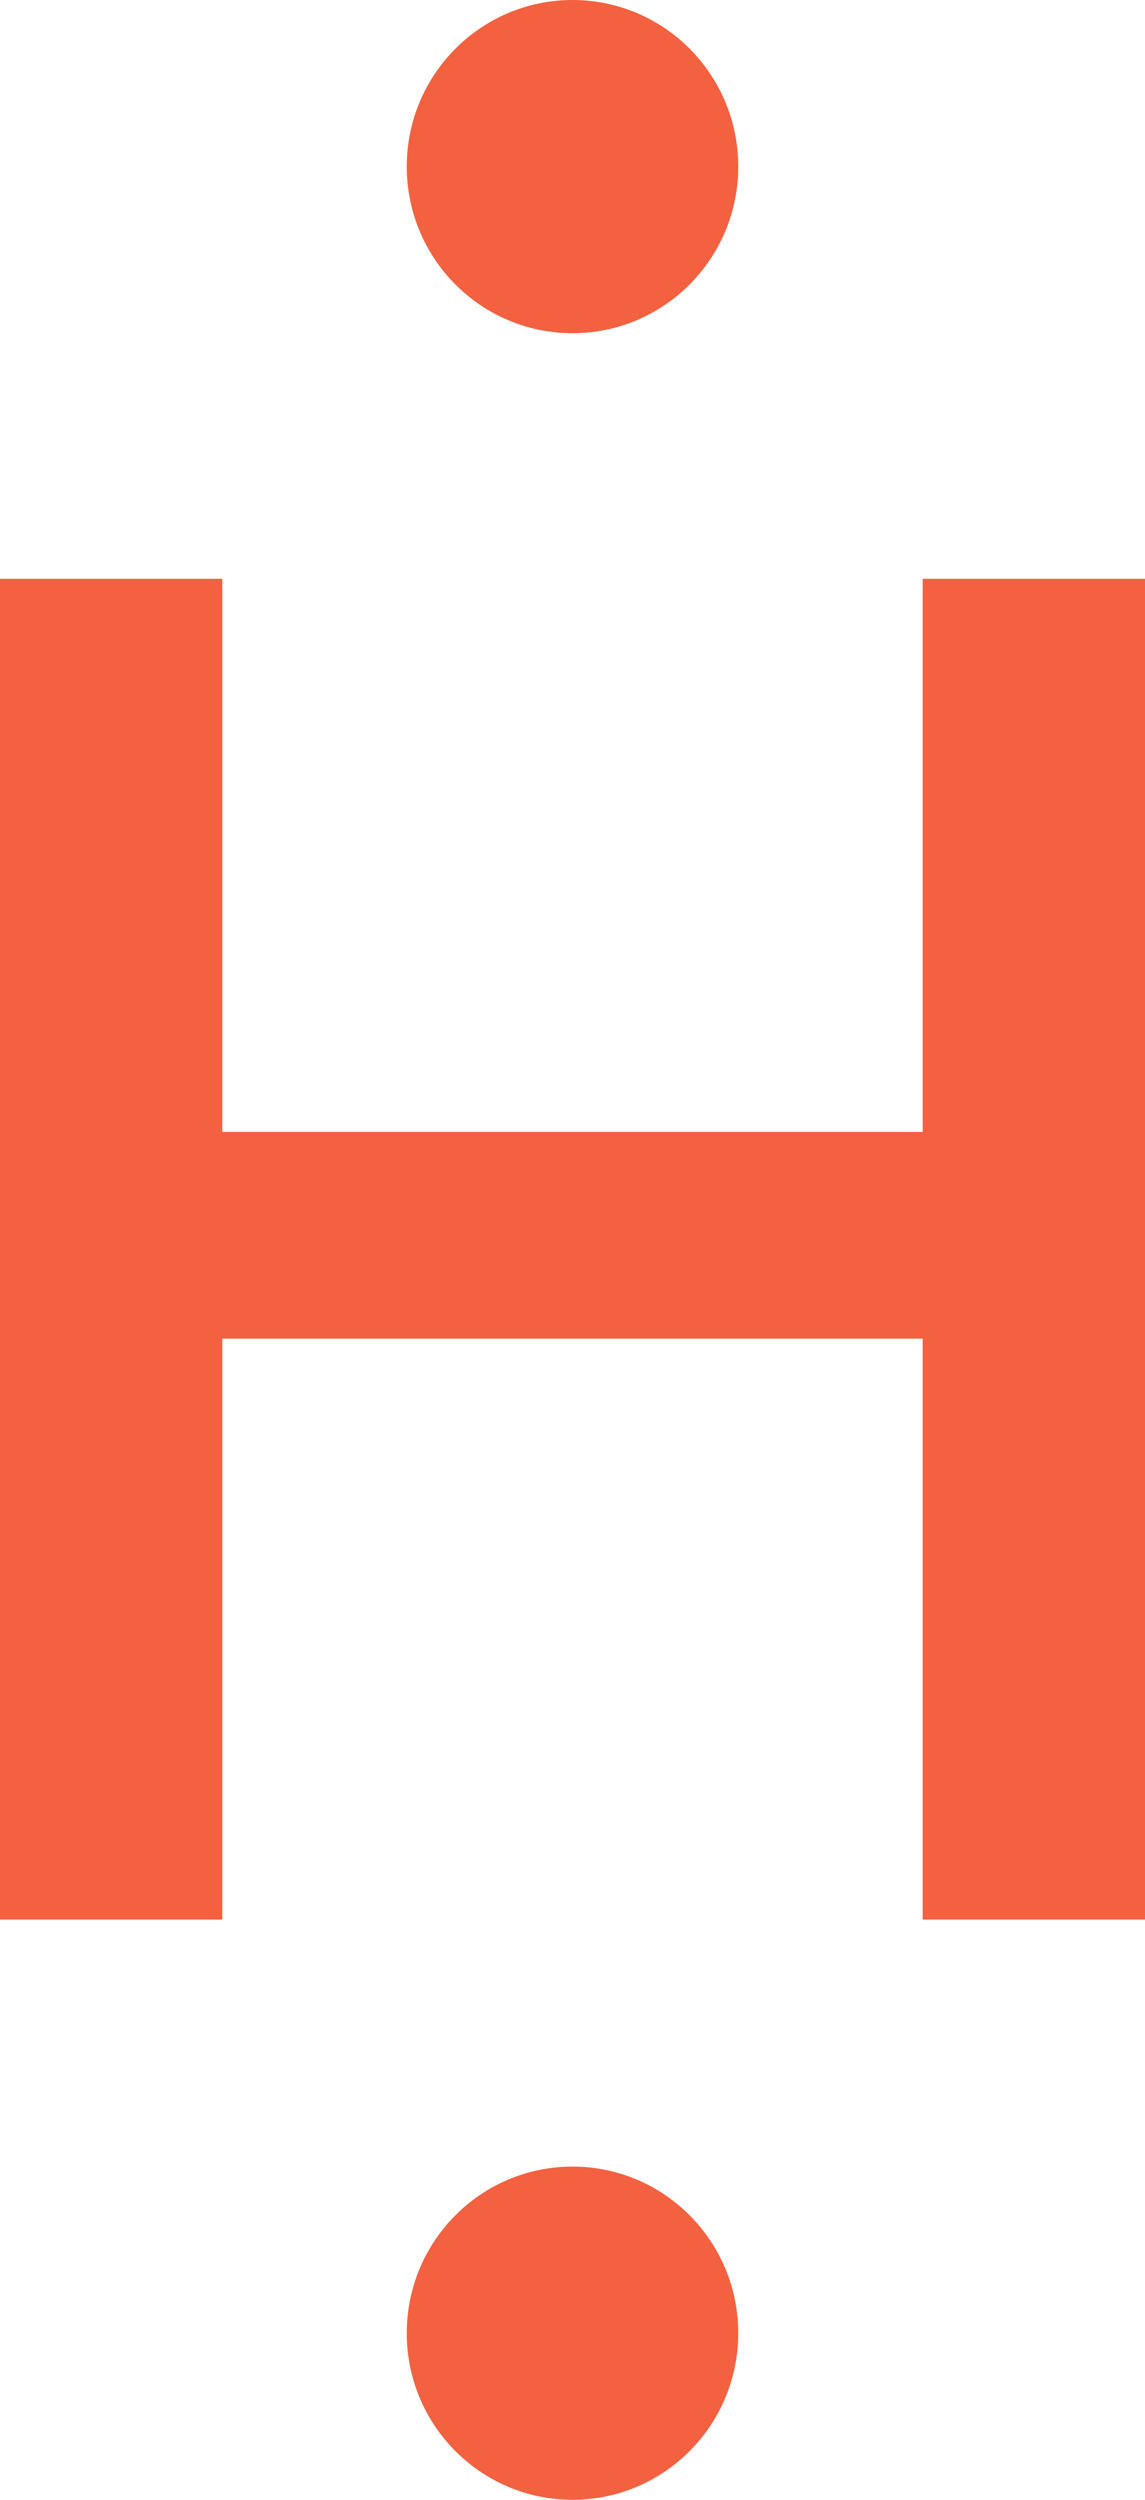
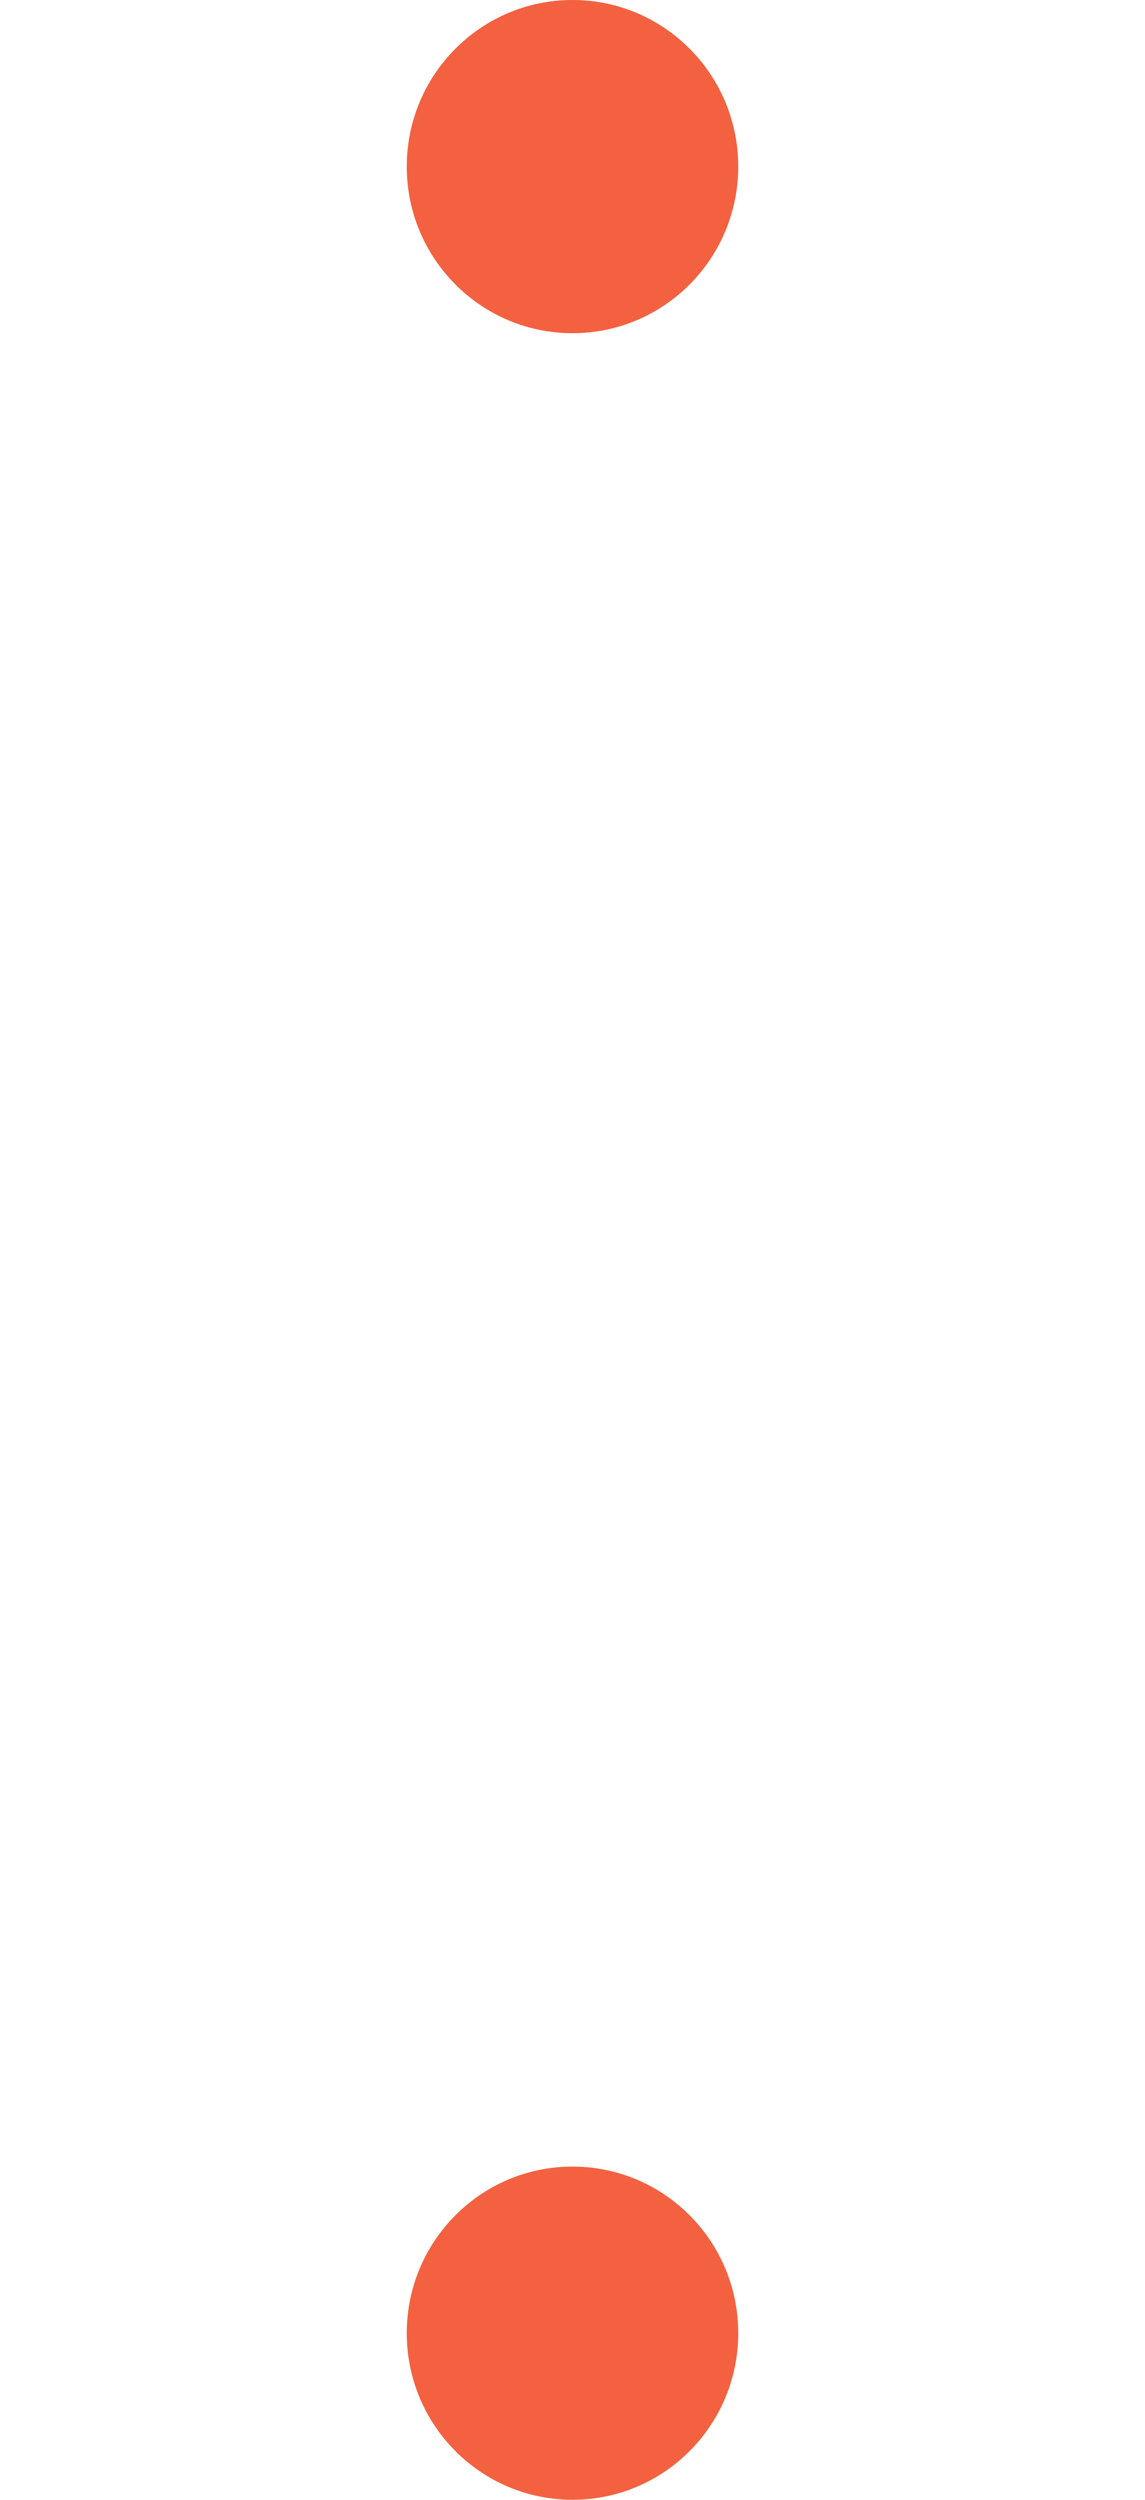
<svg xmlns="http://www.w3.org/2000/svg" width="33" height="72" viewBox="0 0 33 72" fill="none">
-   <path d="M26.593 55.288V38.556H6.407V55.288H0V16.671H6.407V32.602H26.593V16.671H33V55.288H26.593Z" fill="#F36140" />
  <path d="M16.5 72C19.139 72 21.277 69.852 21.277 67.201C21.277 64.551 19.139 62.403 16.5 62.403C13.862 62.403 11.723 64.551 11.723 67.201C11.723 69.852 13.862 72 16.5 72Z" fill="#F36140" />
  <path d="M16.5 9.597C19.139 9.597 21.277 7.448 21.277 4.798C21.277 2.148 19.139 0 16.5 0C13.862 0 11.723 2.148 11.723 4.798C11.723 7.448 13.862 9.597 16.5 9.597Z" fill="#F36140" />
</svg>